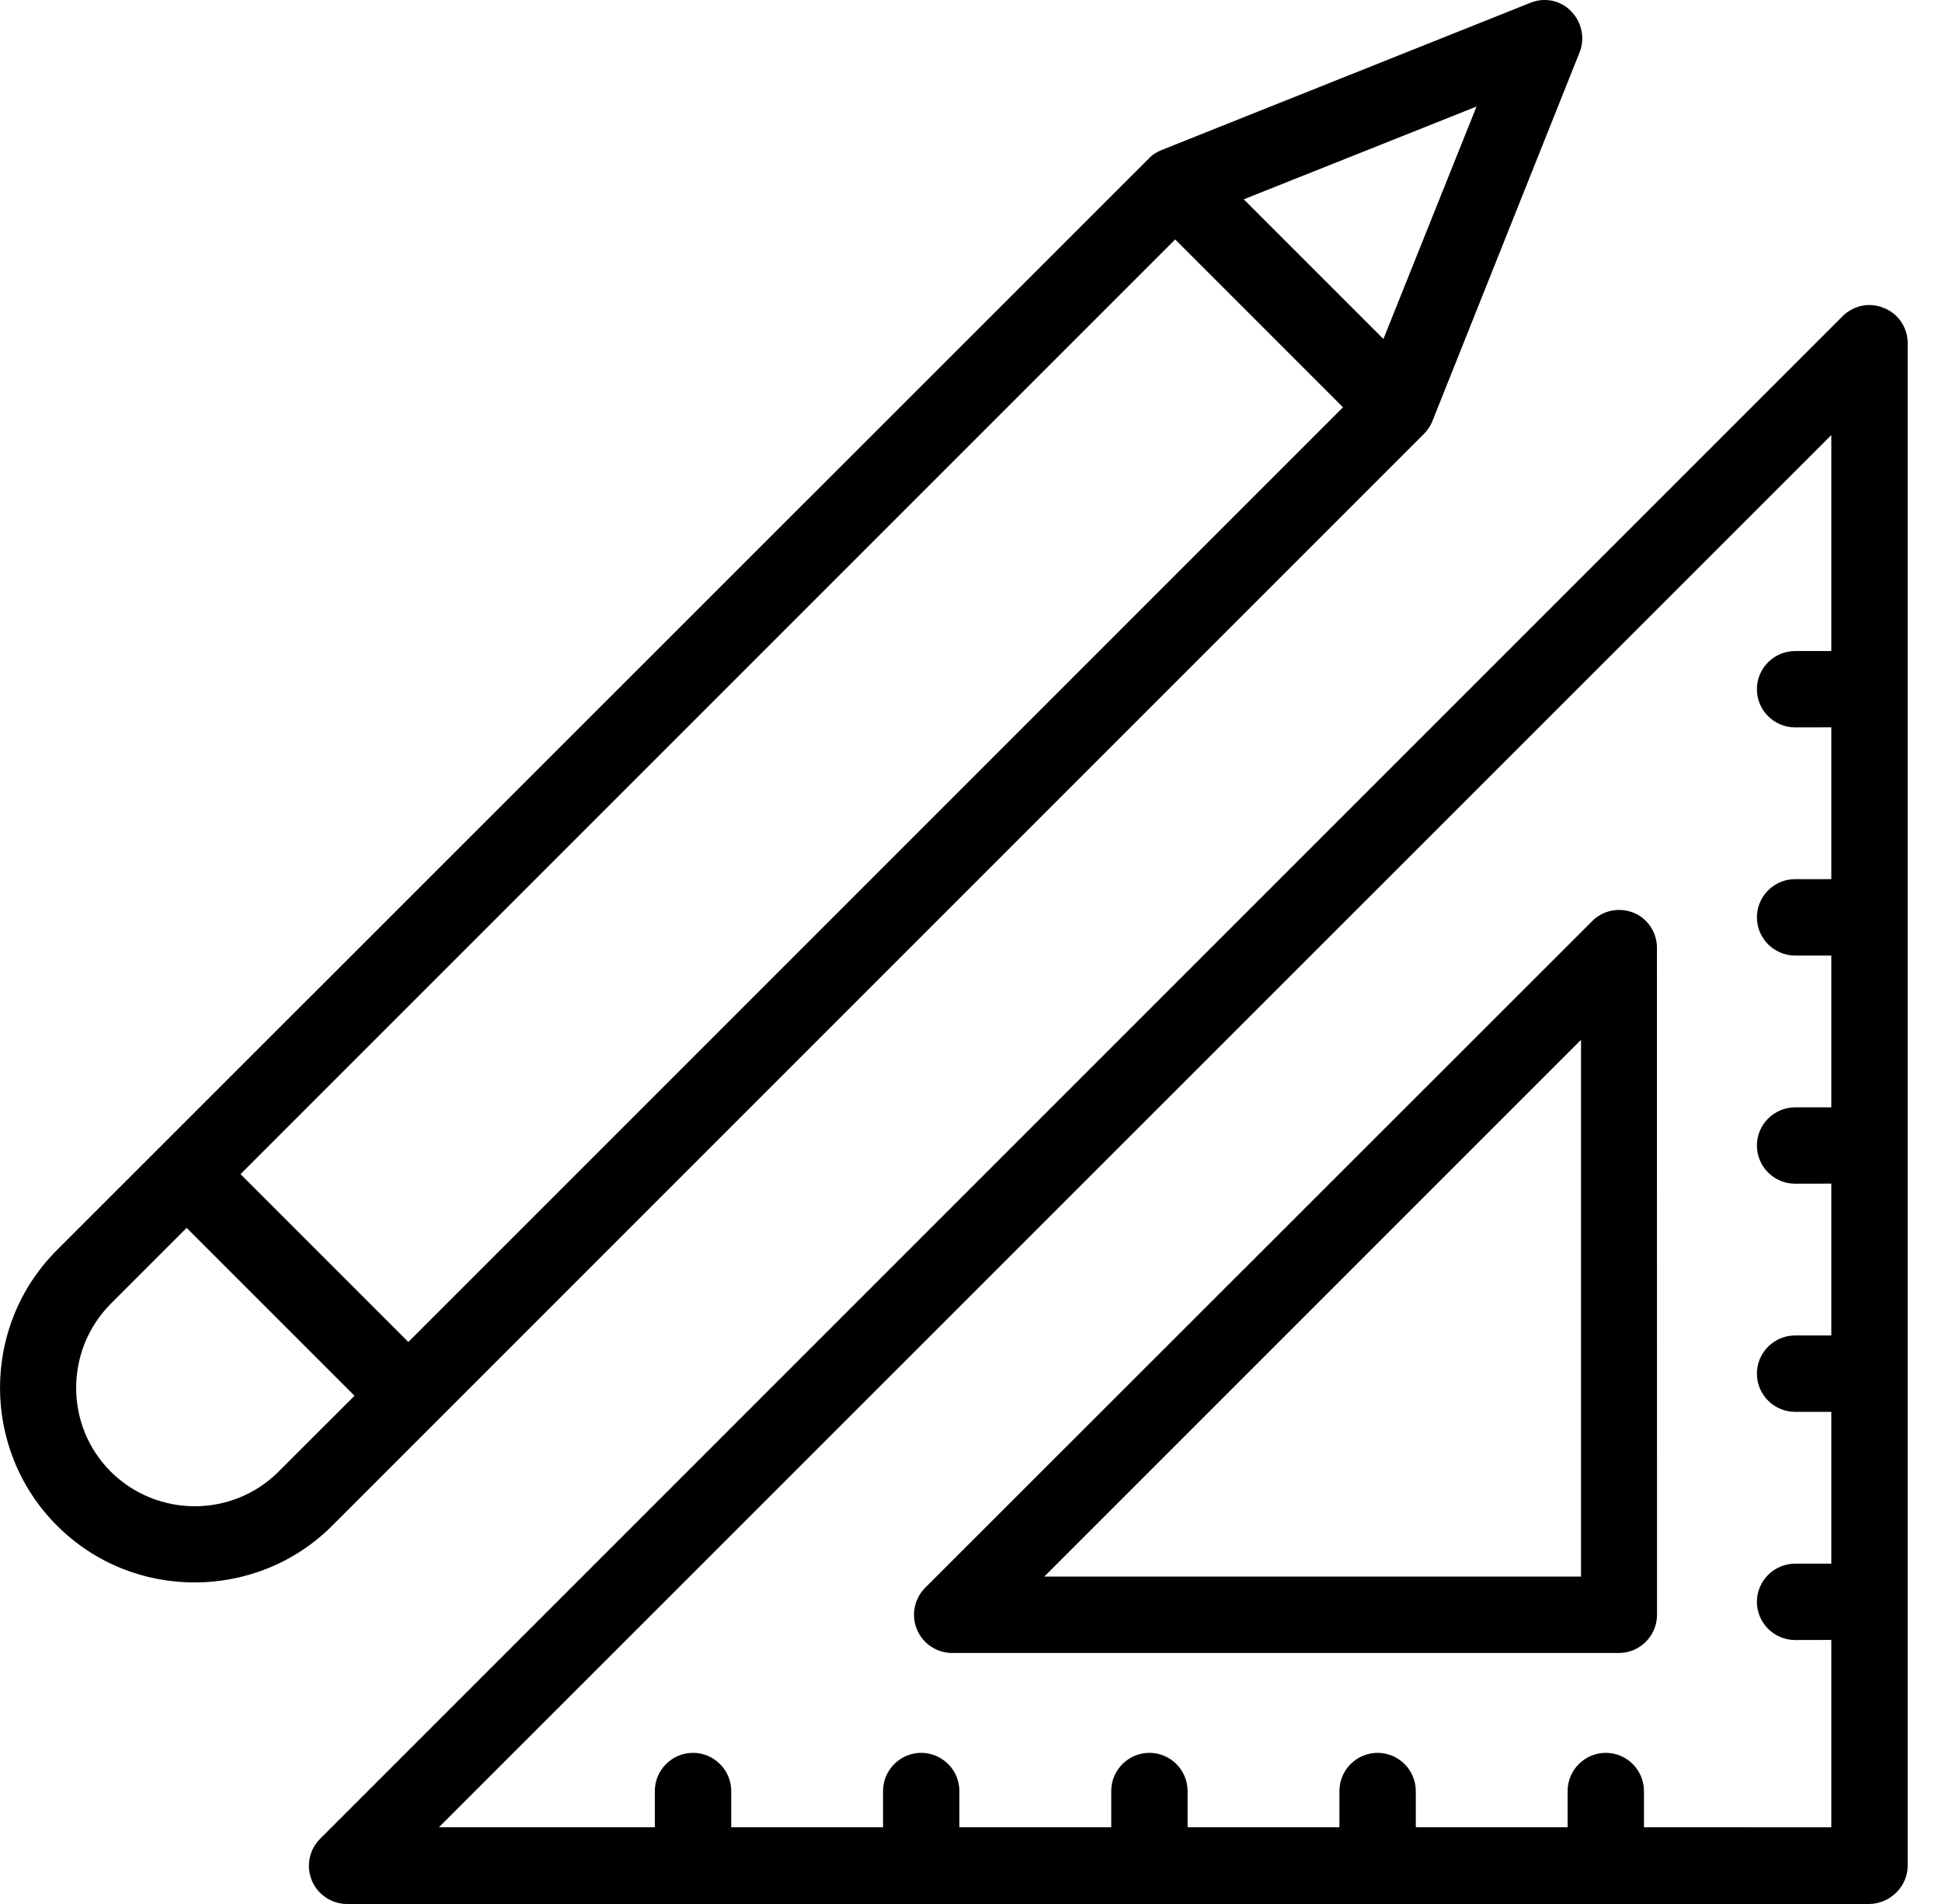
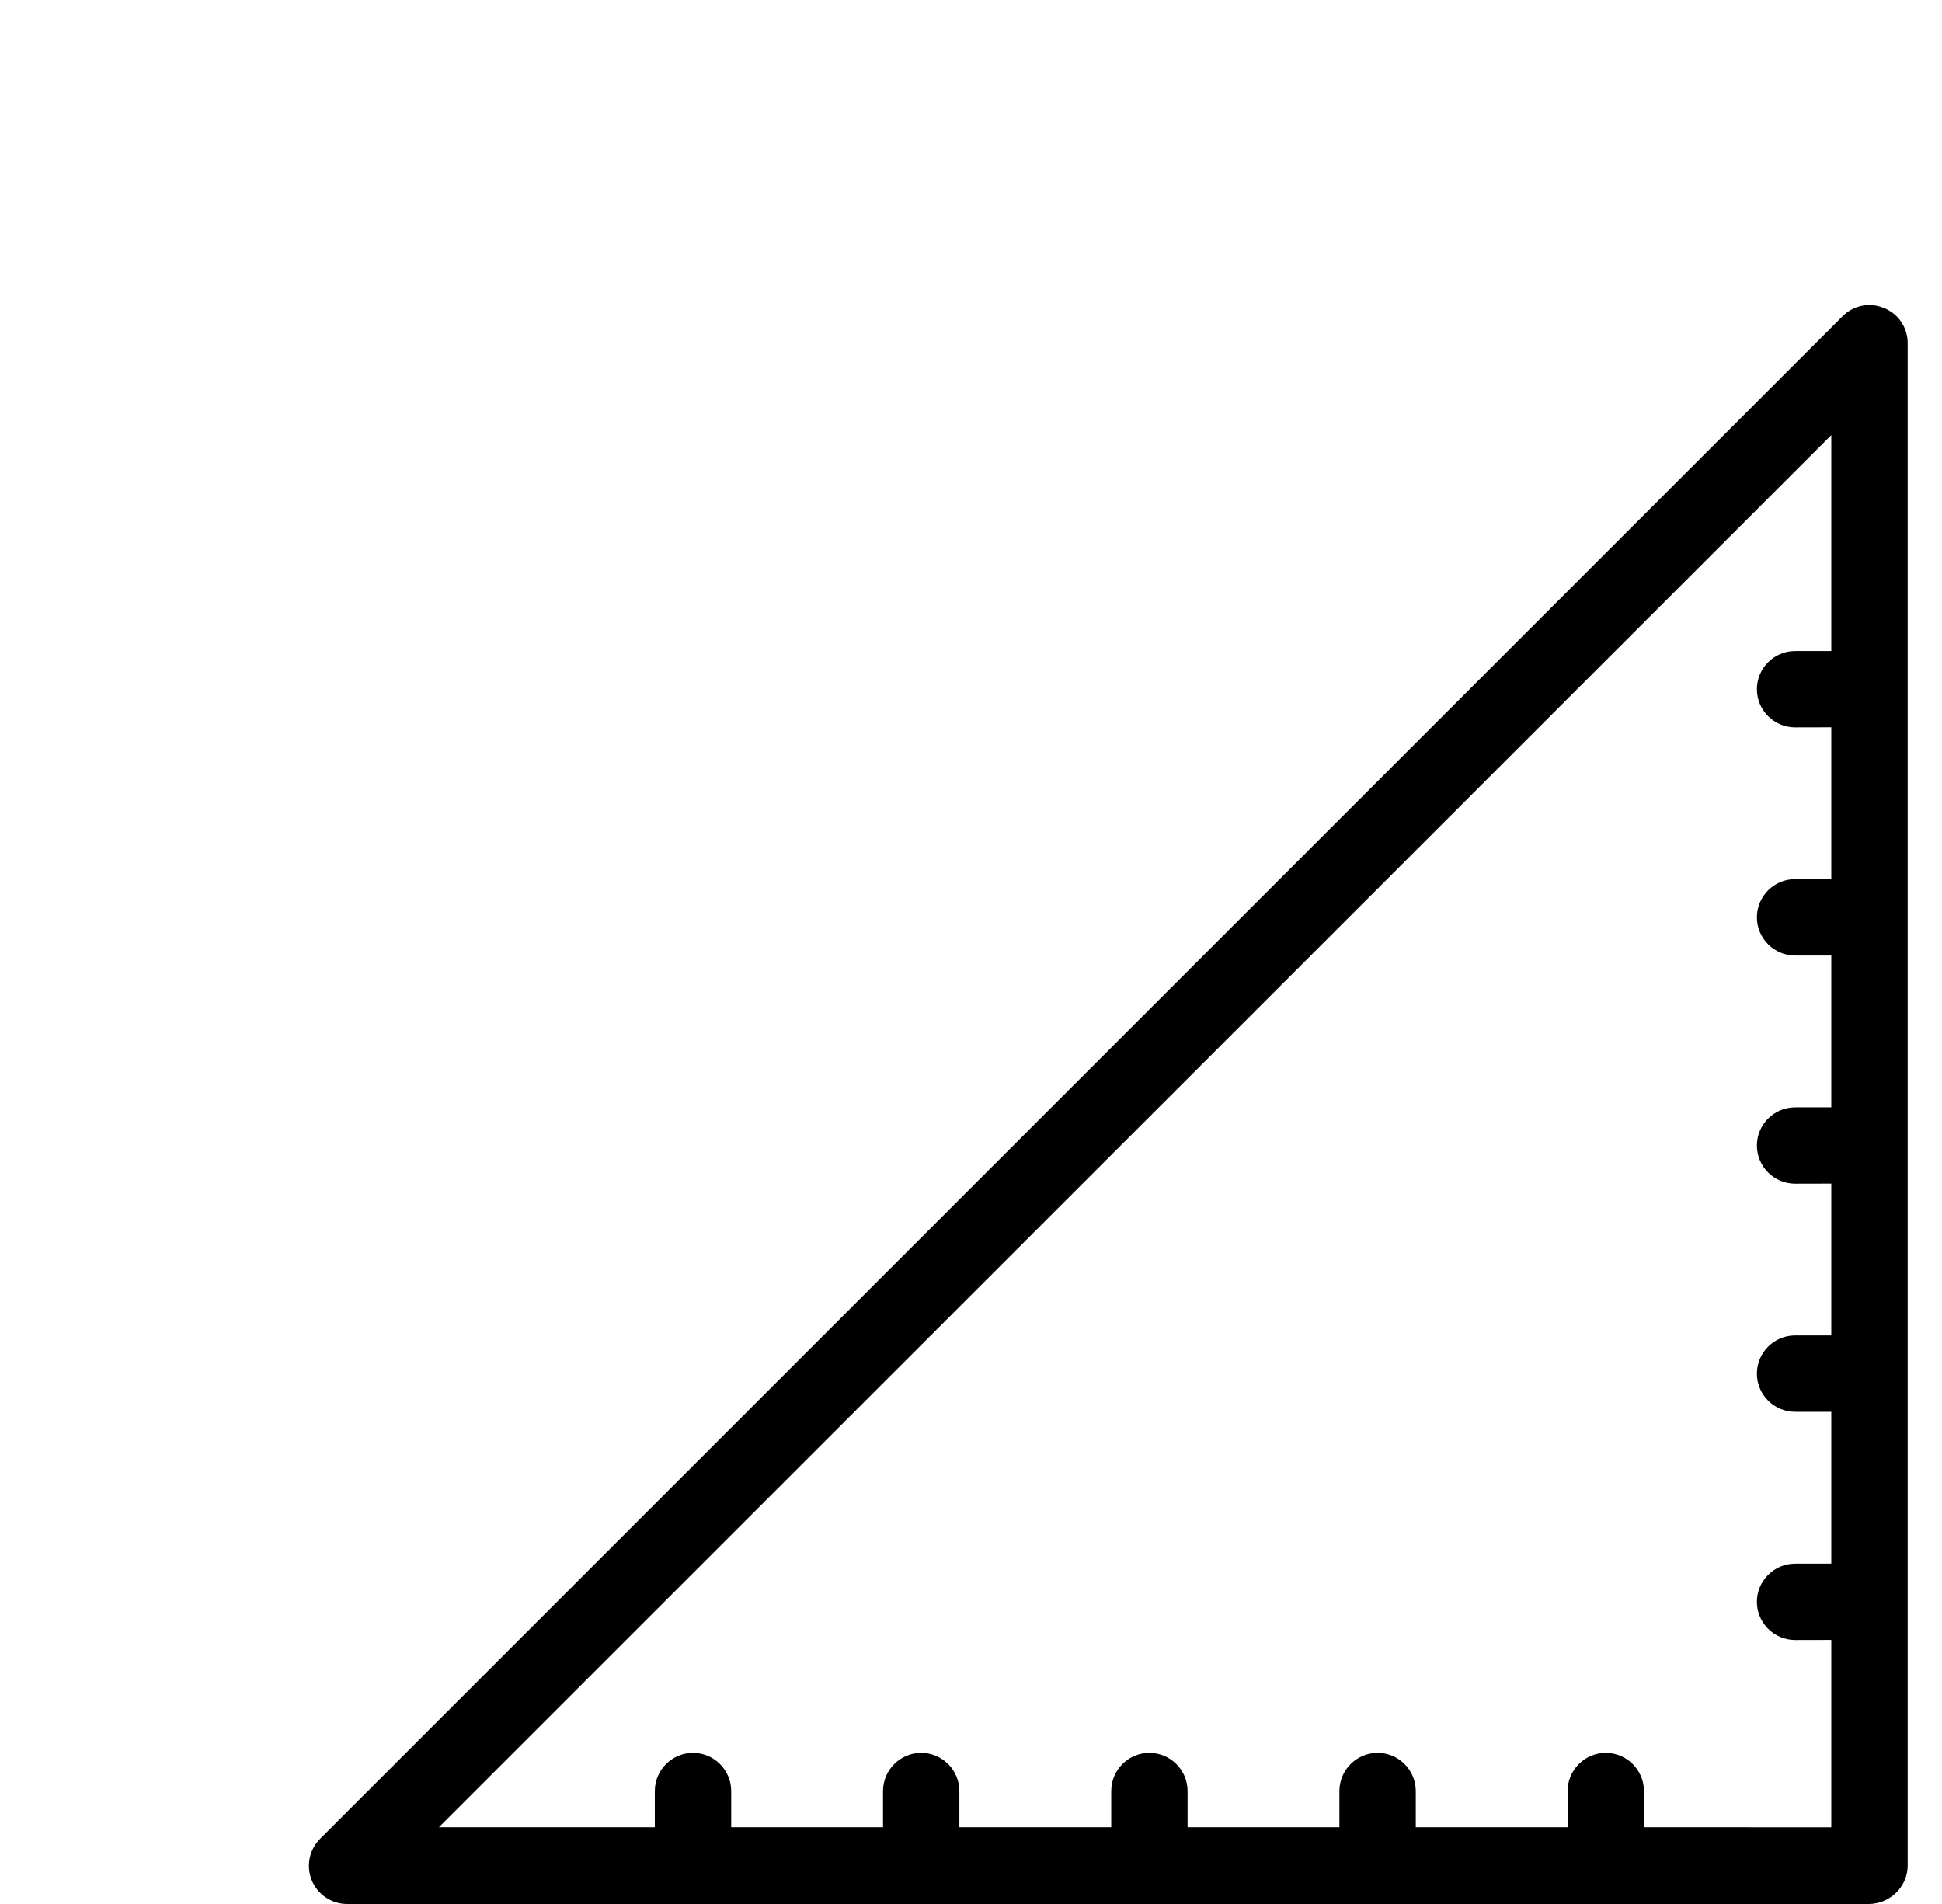
<svg xmlns="http://www.w3.org/2000/svg" width="51" height="50" viewBox="0 0 51 50" fill="none">
  <path d="M50.099 48.988V9.012C50.099 8.61 49.859 8.239 49.476 8.089C49.096 7.929 48.675 8.018 48.384 8.309L8.408 48.286C8.117 48.577 8.037 49.007 8.187 49.378C8.338 49.749 8.709 50 9.11 50H49.096C49.648 49.988 50.099 49.537 50.099 48.988ZM43.173 47.985V47.034C43.173 46.482 42.722 46.031 42.171 46.031C41.619 46.031 41.168 46.482 41.168 47.034V47.985H37.181V47.034C37.181 46.482 36.73 46.031 36.178 46.031C35.626 46.031 35.175 46.482 35.175 47.034V47.985H31.188V47.034C31.188 46.482 30.737 46.031 30.185 46.031C29.633 46.031 29.183 46.482 29.183 47.034V47.985H25.195V47.034C25.195 46.482 24.744 46.031 24.192 46.031C23.641 46.031 23.19 46.482 23.19 47.034V47.985H19.203V47.034C19.203 46.482 18.752 46.031 18.2 46.031C17.648 46.031 17.197 46.482 17.197 47.034V47.985H11.526L48.093 11.426V17.097H47.142C46.59 17.097 46.139 17.548 46.139 18.099C46.139 18.651 46.59 19.102 47.142 19.102L48.093 19.1V23.087H47.142C46.59 23.087 46.139 23.538 46.139 24.09C46.139 24.642 46.59 25.093 47.142 25.093H48.093V29.08H47.142C46.59 29.08 46.139 29.531 46.139 30.083C46.139 30.634 46.59 31.085 47.142 31.085L48.093 31.083V35.07H47.142C46.59 35.07 46.139 35.521 46.139 36.073C46.139 36.625 46.59 37.076 47.142 37.076H48.093V41.063H47.142C46.59 41.063 46.139 41.514 46.139 42.066C46.139 42.617 46.59 43.068 47.142 43.068L48.093 43.066V47.986L43.173 47.985Z" fill="black" />
-   <path d="M42.903 23.97C42.523 23.82 42.103 23.9 41.811 24.191L24.298 41.694C24.007 41.986 23.927 42.415 24.078 42.786C24.228 43.157 24.599 43.409 25 43.409H42.514C43.065 43.409 43.516 42.958 43.516 42.406L43.514 24.89C43.514 24.491 43.274 24.12 42.903 23.97ZM41.511 41.403H27.424L41.52 27.307V41.403H41.511Z" fill="black" />
-   <path d="M40.189 0.074L30.5 3.942C30.381 3.991 30.261 4.062 30.169 4.163L1.495 32.828C-0.498 34.821 -0.498 38.066 1.495 40.062C2.498 41.065 3.799 41.556 5.111 41.556C6.424 41.556 7.737 41.056 8.728 40.062L37.393 11.397C37.494 11.296 37.564 11.186 37.614 11.066L41.481 1.378C41.631 1.007 41.542 0.586 41.26 0.295C40.981 0.004 40.56 -0.076 40.189 0.074ZM10.723 35.241L6.316 30.834L30.862 6.288L35.269 10.695L10.723 35.241ZM7.316 38.646C6.104 39.858 4.129 39.858 2.908 38.646C1.697 37.435 1.697 35.46 2.908 34.239L4.902 32.245L9.31 36.653L7.316 38.646ZM36.331 8.902L32.663 5.234L38.776 2.798L36.331 8.902Z" fill="black" />
</svg>